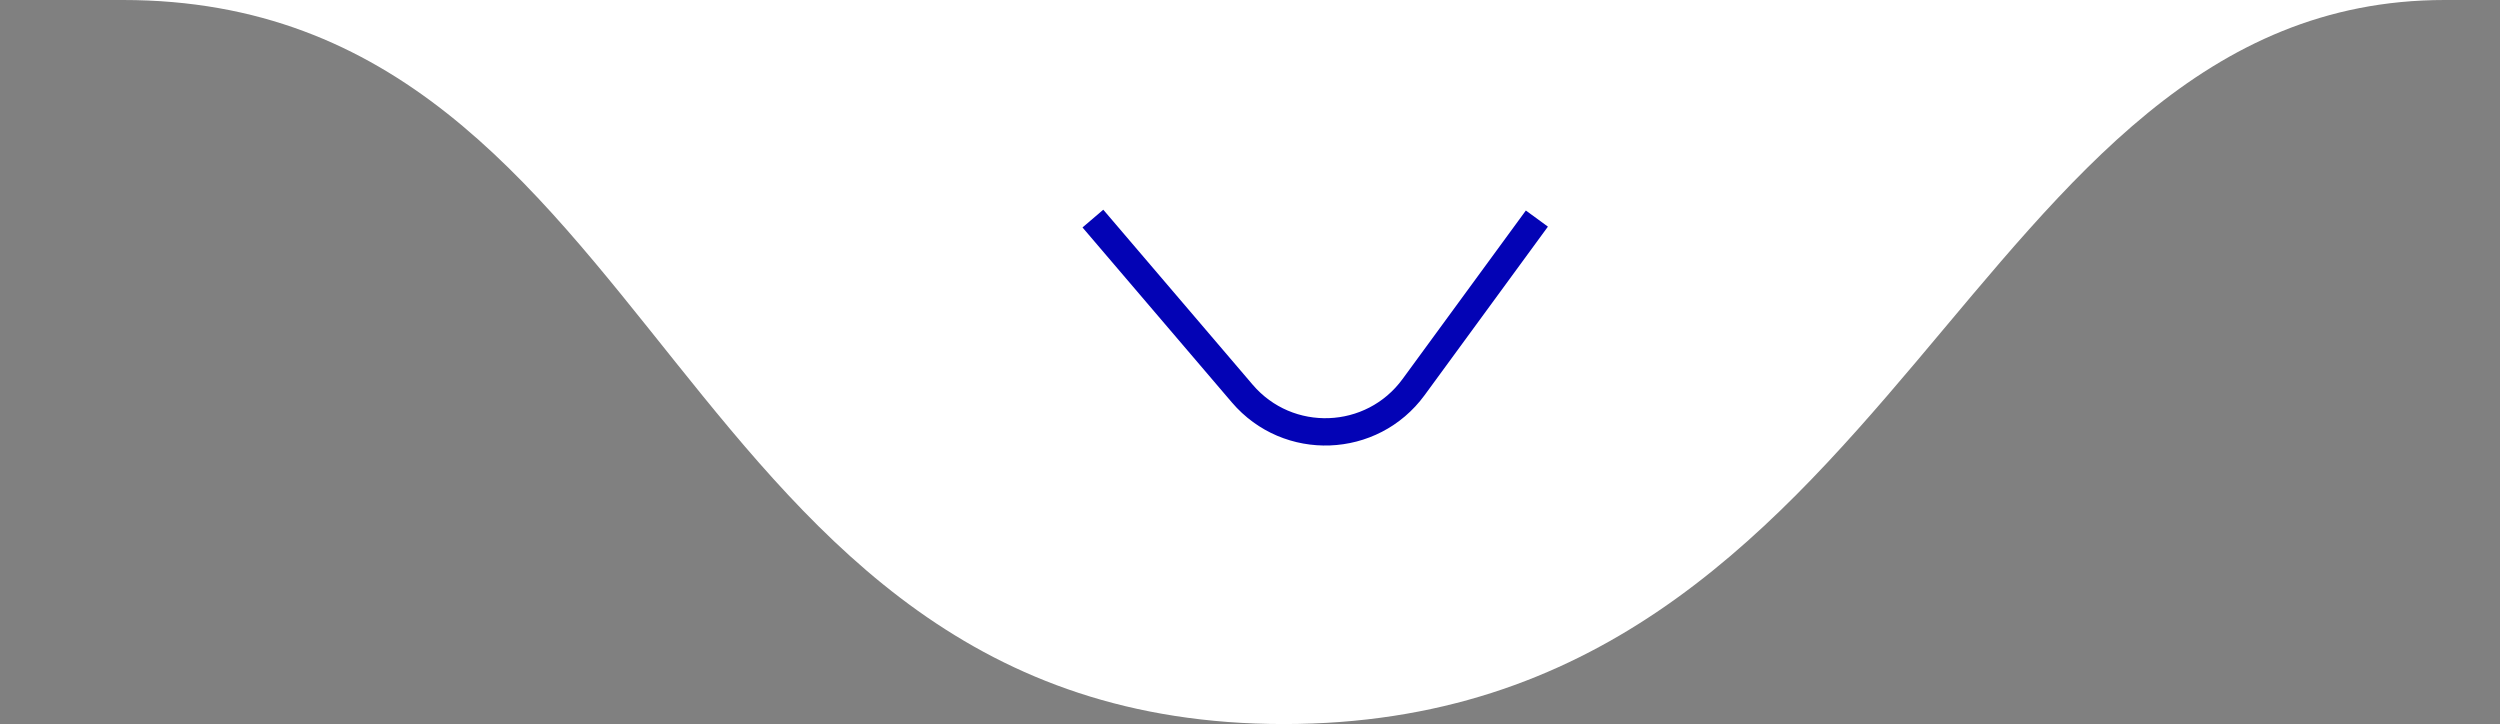
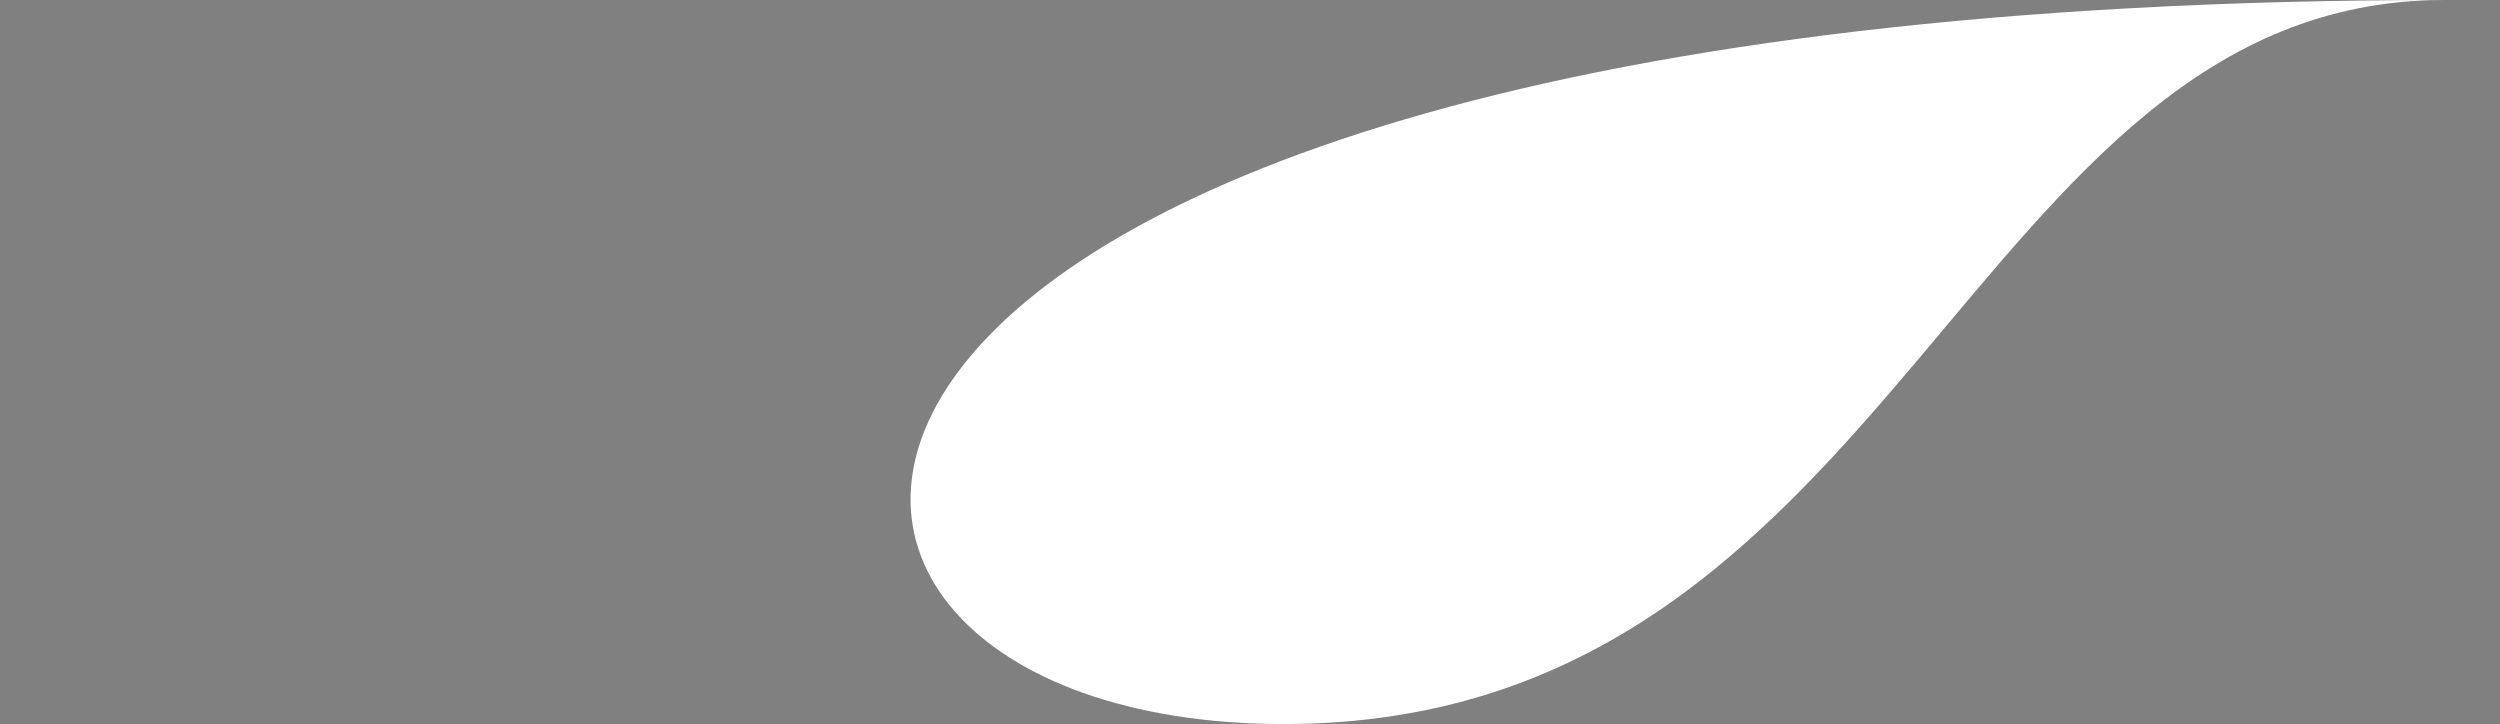
<svg xmlns="http://www.w3.org/2000/svg" width="183" height="53" viewBox="0 0 183 53" fill="none">
  <rect x="0" y="0" width="183" height="53" fill="#808080" stroke="none" />
-   <path d="M93.974 53C139.23 53 143.794 0 178.947 0C214.101 0 9 0 9 0C48.806 0.005 48.717 53 93.974 53Z" fill="white" />
-   <path d="M80 16L90.933 28.807C94.285 32.734 100.424 32.504 103.473 28.337L112.5 16" stroke="#0303B5" stroke-width="2" />
+   <path d="M93.974 53C139.23 53 143.794 0 178.947 0C48.806 0.005 48.717 53 93.974 53Z" fill="white" />
</svg>